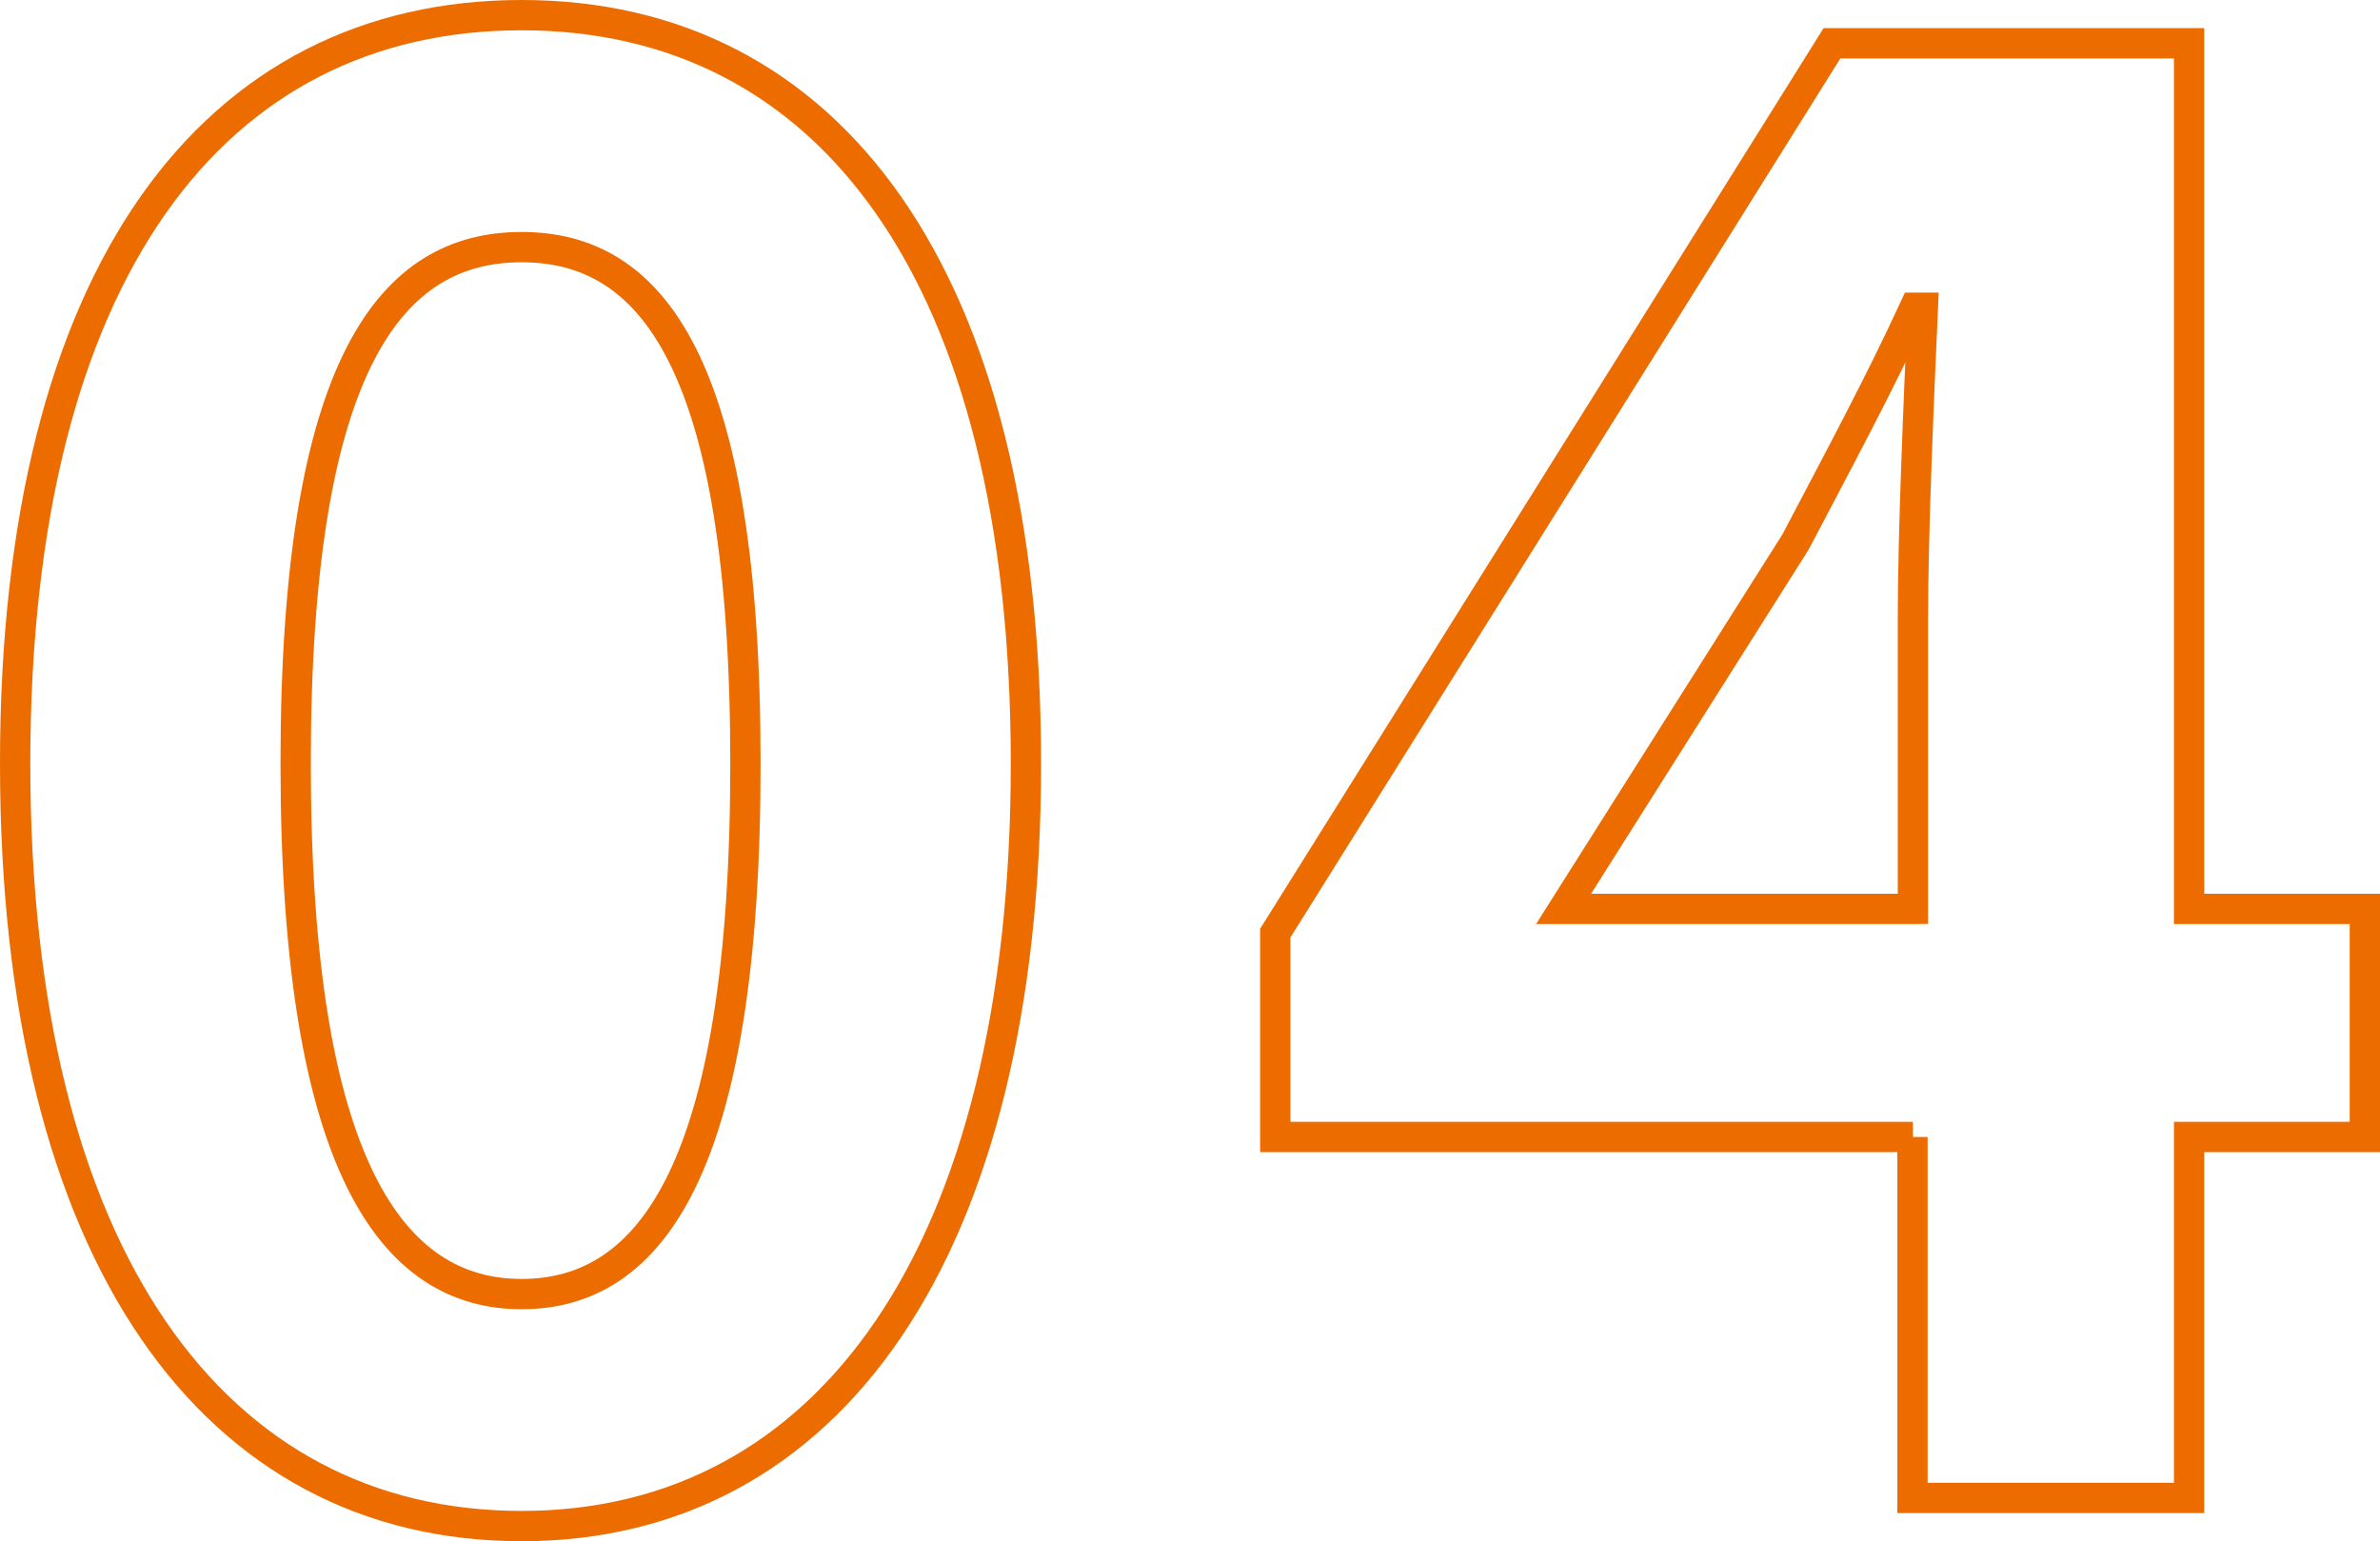
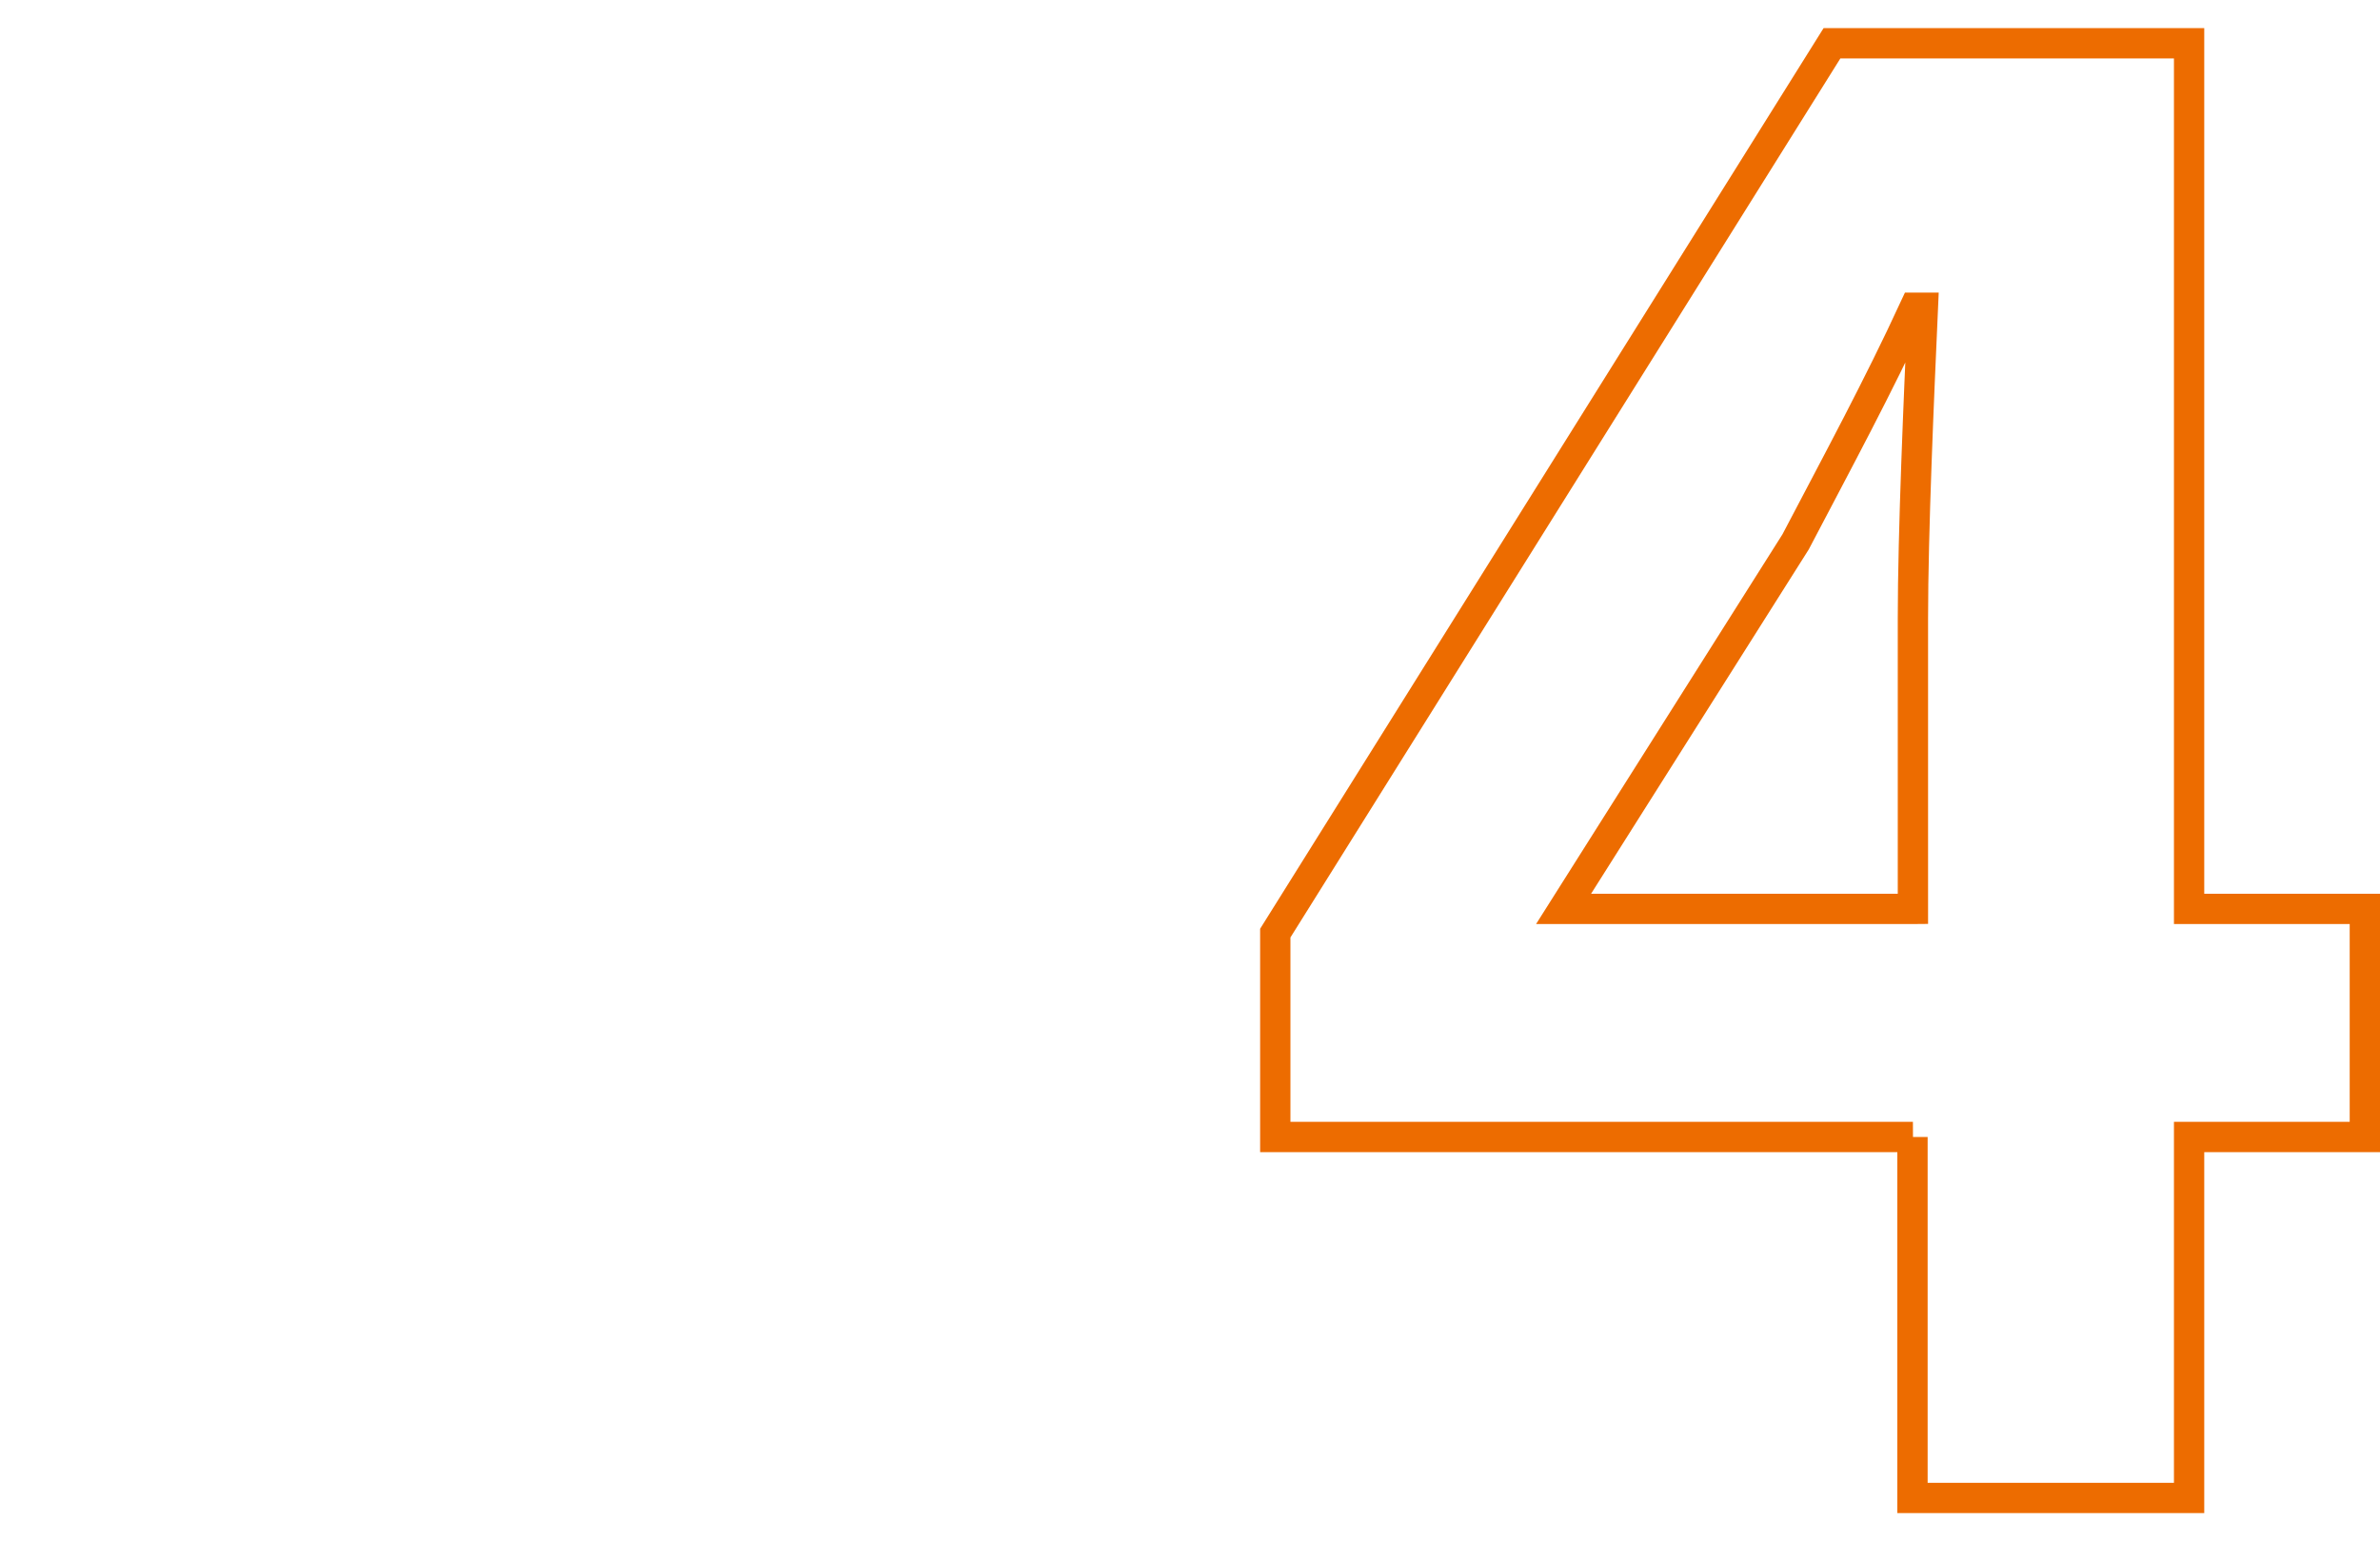
<svg xmlns="http://www.w3.org/2000/svg" id="_レイヤー_2" data-name="レイヤー 2" width="54.98" height="35.61" viewBox="0 0 54.98 35.61">
  <defs>
    <style>
      .cls-1 {
        fill: none;
        stroke: #ed6c00;
        stroke-miterlimit: 10;
        stroke-width: .7px;
      }
    </style>
  </defs>
  <g id="Layout">
    <g>
-       <path class="cls-1" d="M.35,17.64C.35,6.27,4.96.35,12.05.35s11.65,5.97,11.65,17.29-4.57,17.62-11.65,17.62S.35,29.06.35,17.64ZM17.22,17.64c0-9.32-2.19-11.93-5.17-11.93s-5.22,2.61-5.22,11.93,2.24,12.26,5.22,12.26,5.17-2.89,5.17-12.26Z" />
      <path class="cls-1" d="M44.19,26.27h-14.73v-4.71L42.32,1h8.25v20h4.06v5.27h-4.06v8.34h-6.39v-8.34ZM44.19,21v-6.71c0-2,.14-5.17.23-7.18h-.19c-.84,1.82-1.77,3.54-2.75,5.41l-5.36,8.48h8.06Z" />
    </g>
  </g>
</svg>